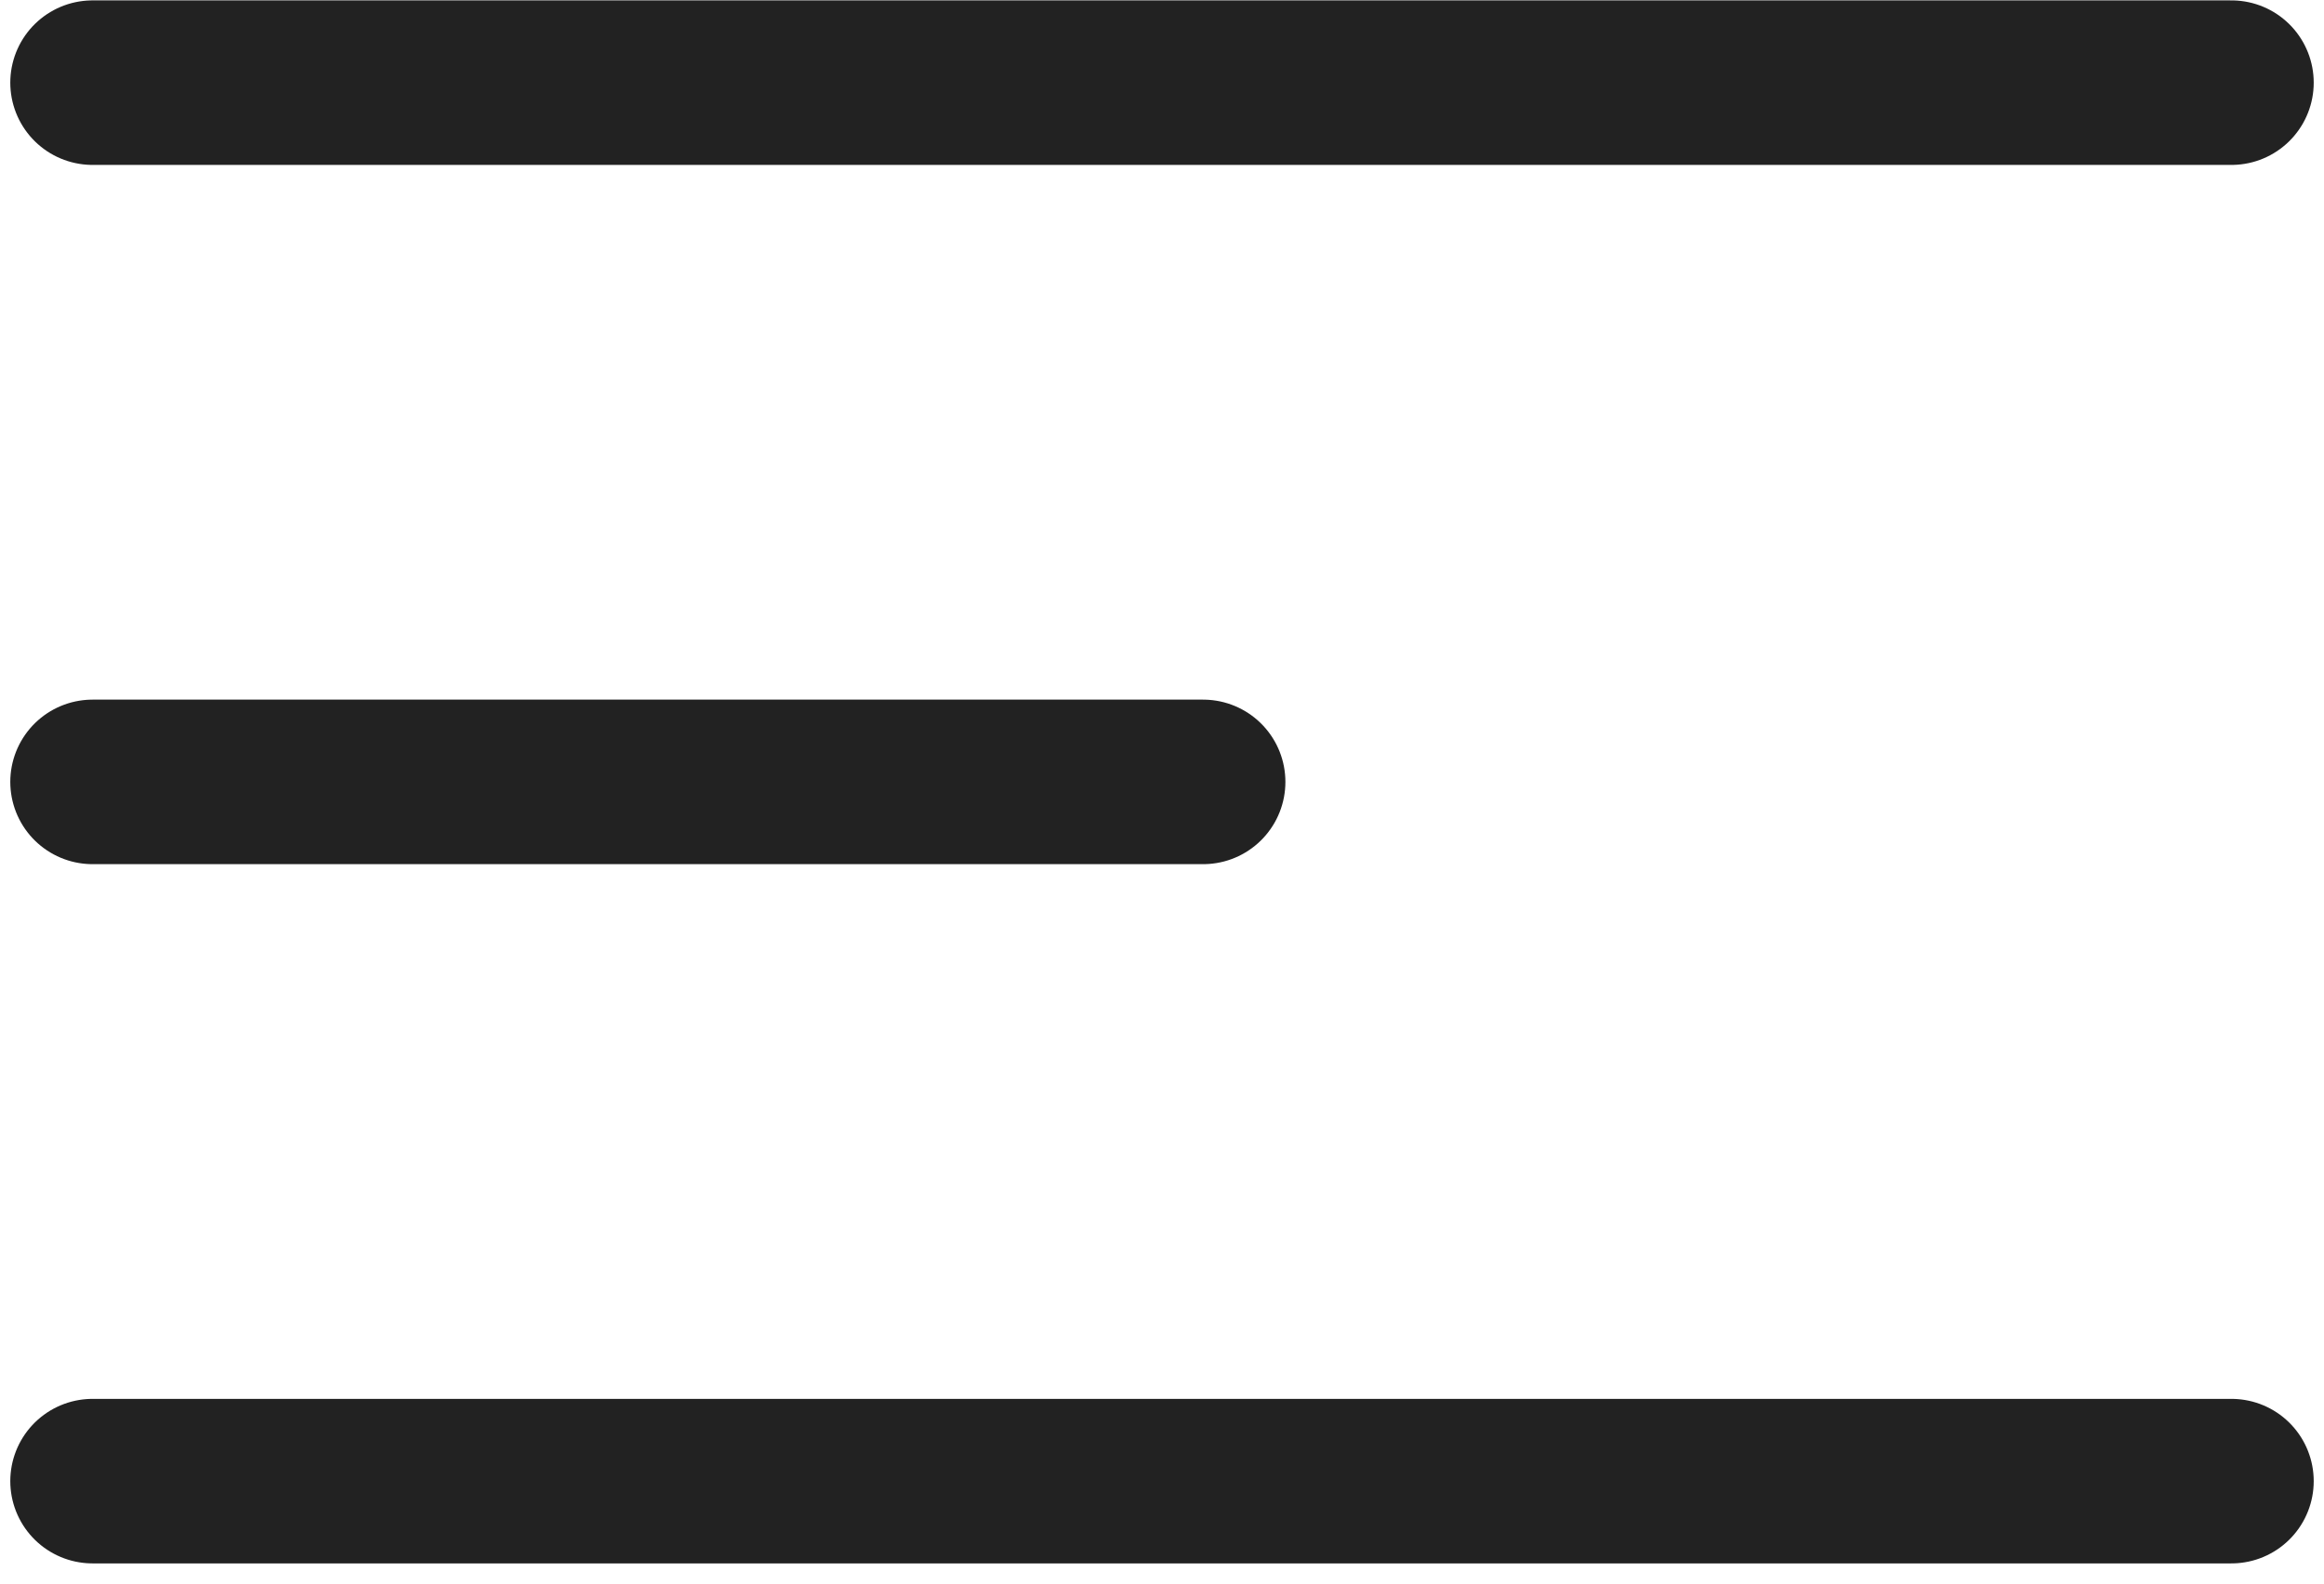
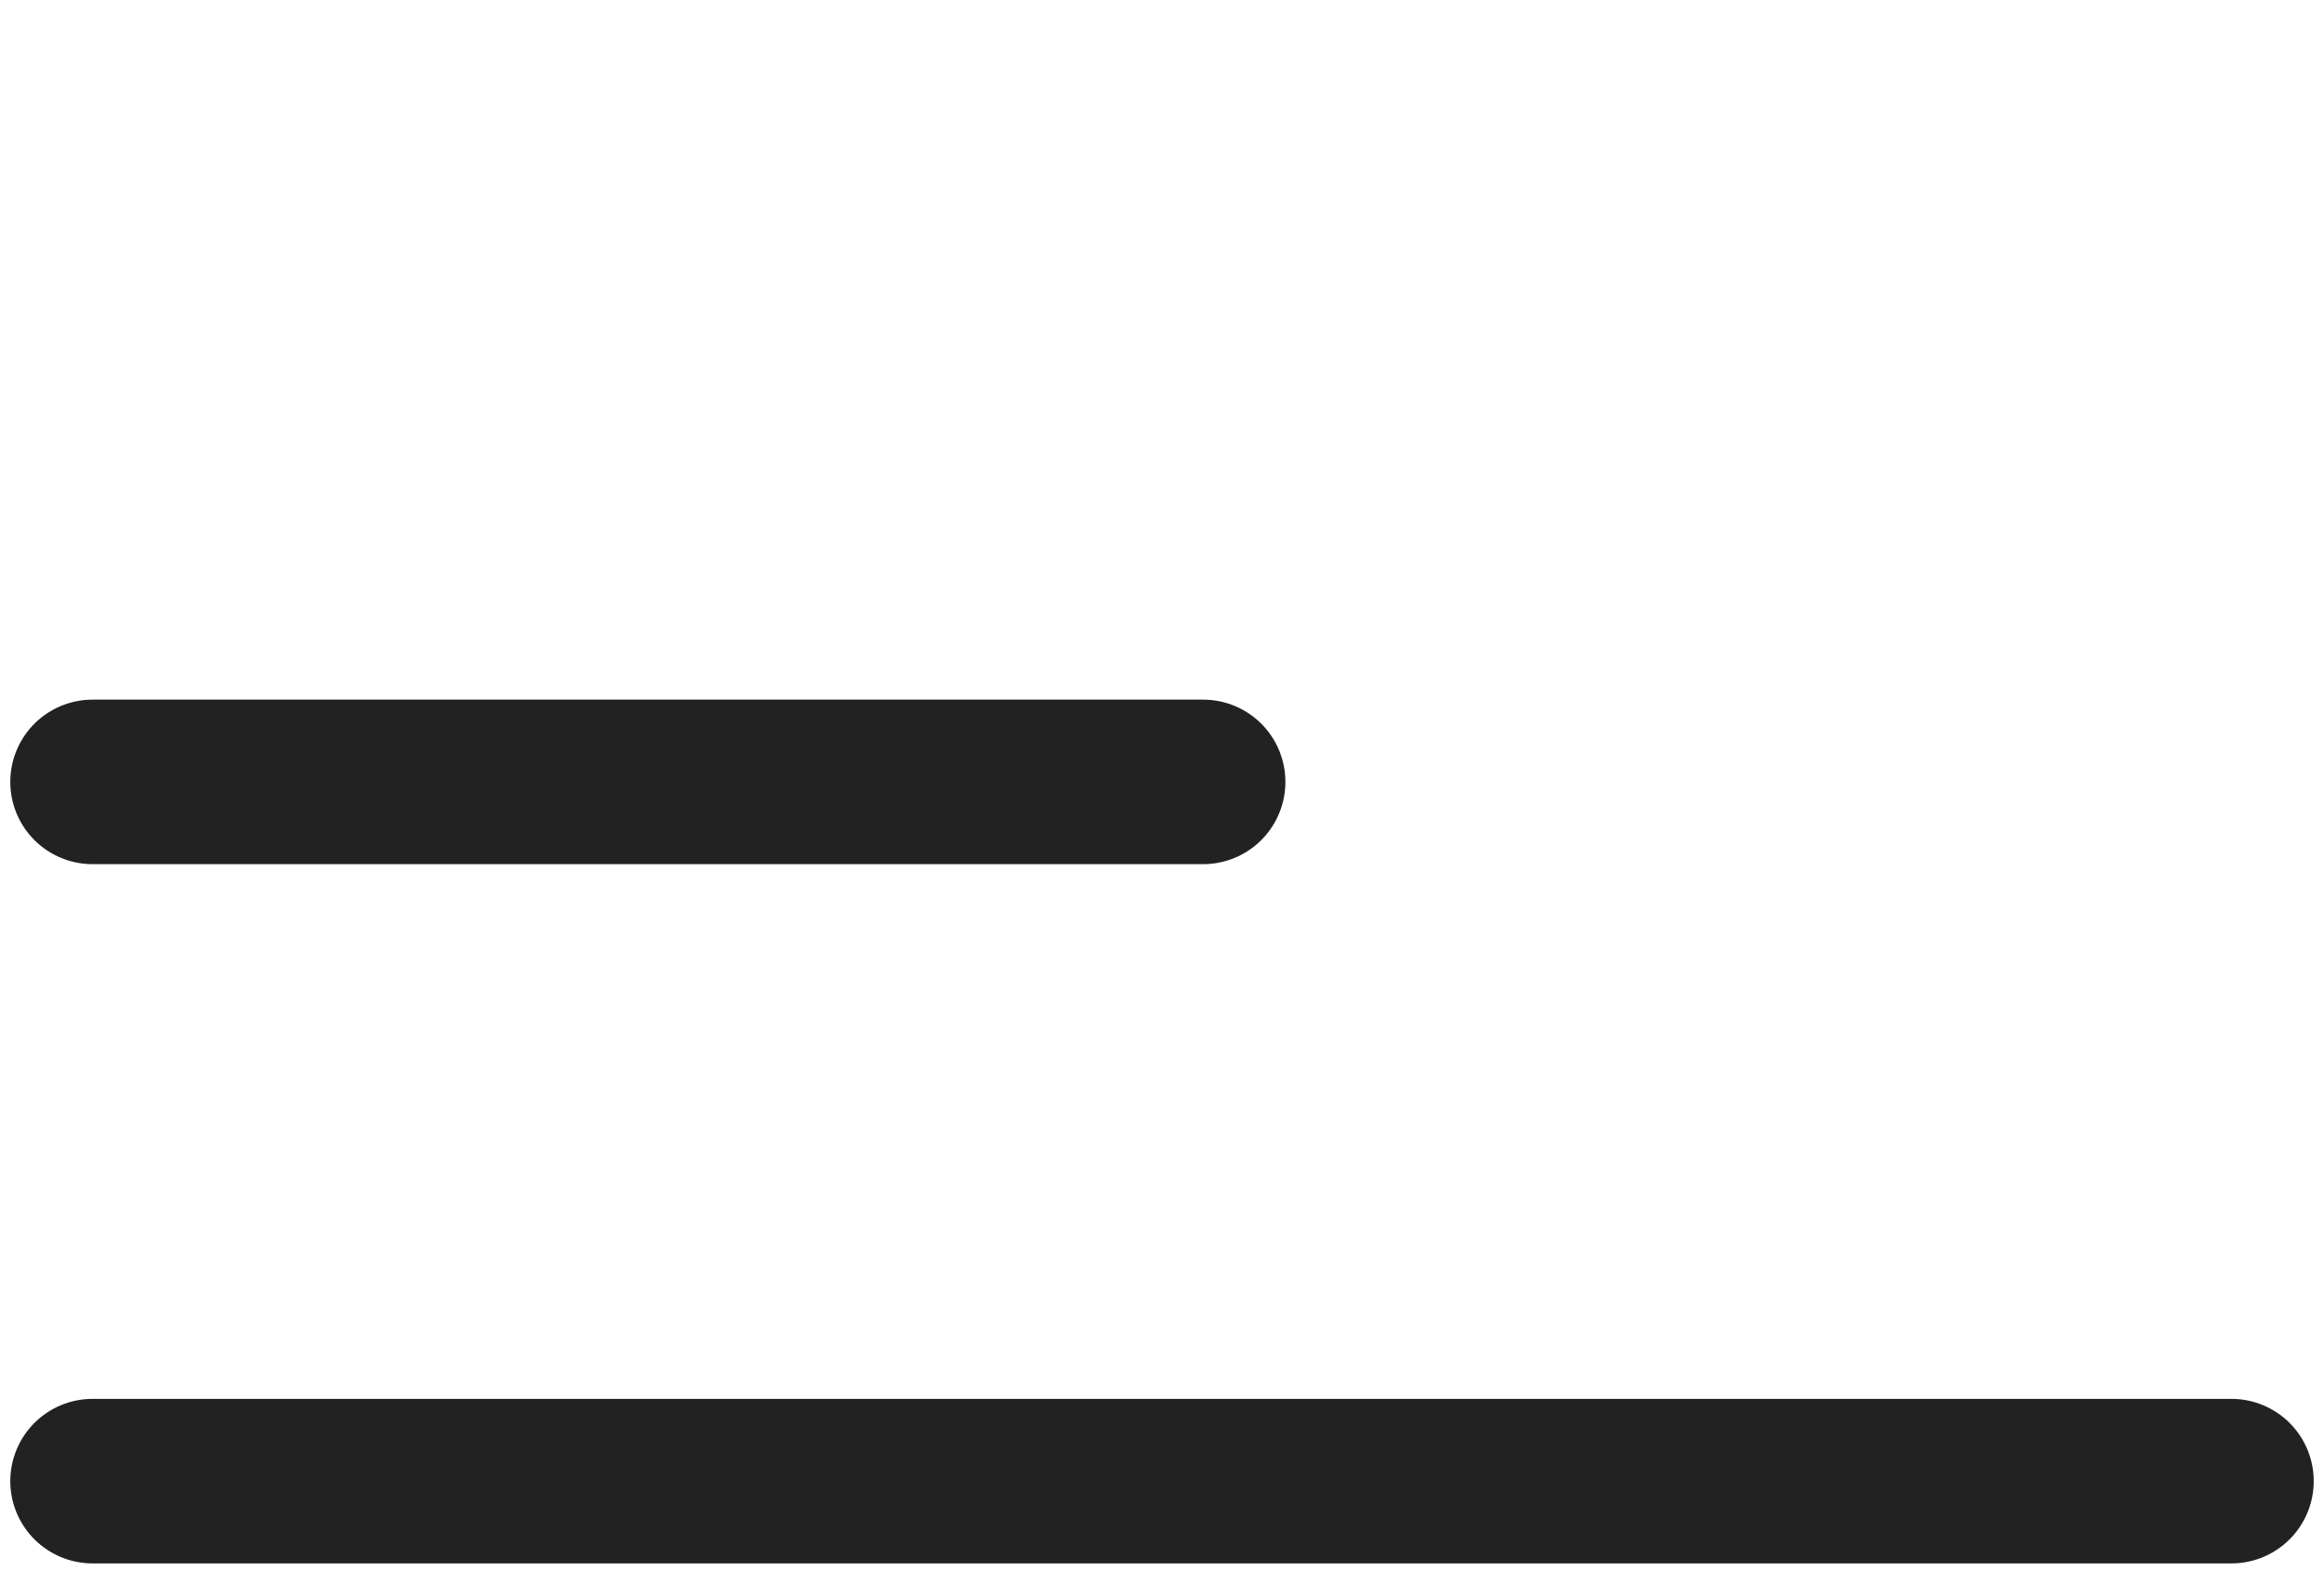
<svg xmlns="http://www.w3.org/2000/svg" width="113" height="77" viewBox="0 0 113 77" fill="none">
-   <path d="M4.5 4.019H108.5M4.5 72.019H108.5M4.5 38.019H58.5" stroke="#222222" stroke-width="8" stroke-linecap="round" />
+   <path d="M4.5 4.019M4.5 72.019H108.5M4.5 38.019H58.5" stroke="#222222" stroke-width="8" stroke-linecap="round" />
</svg>